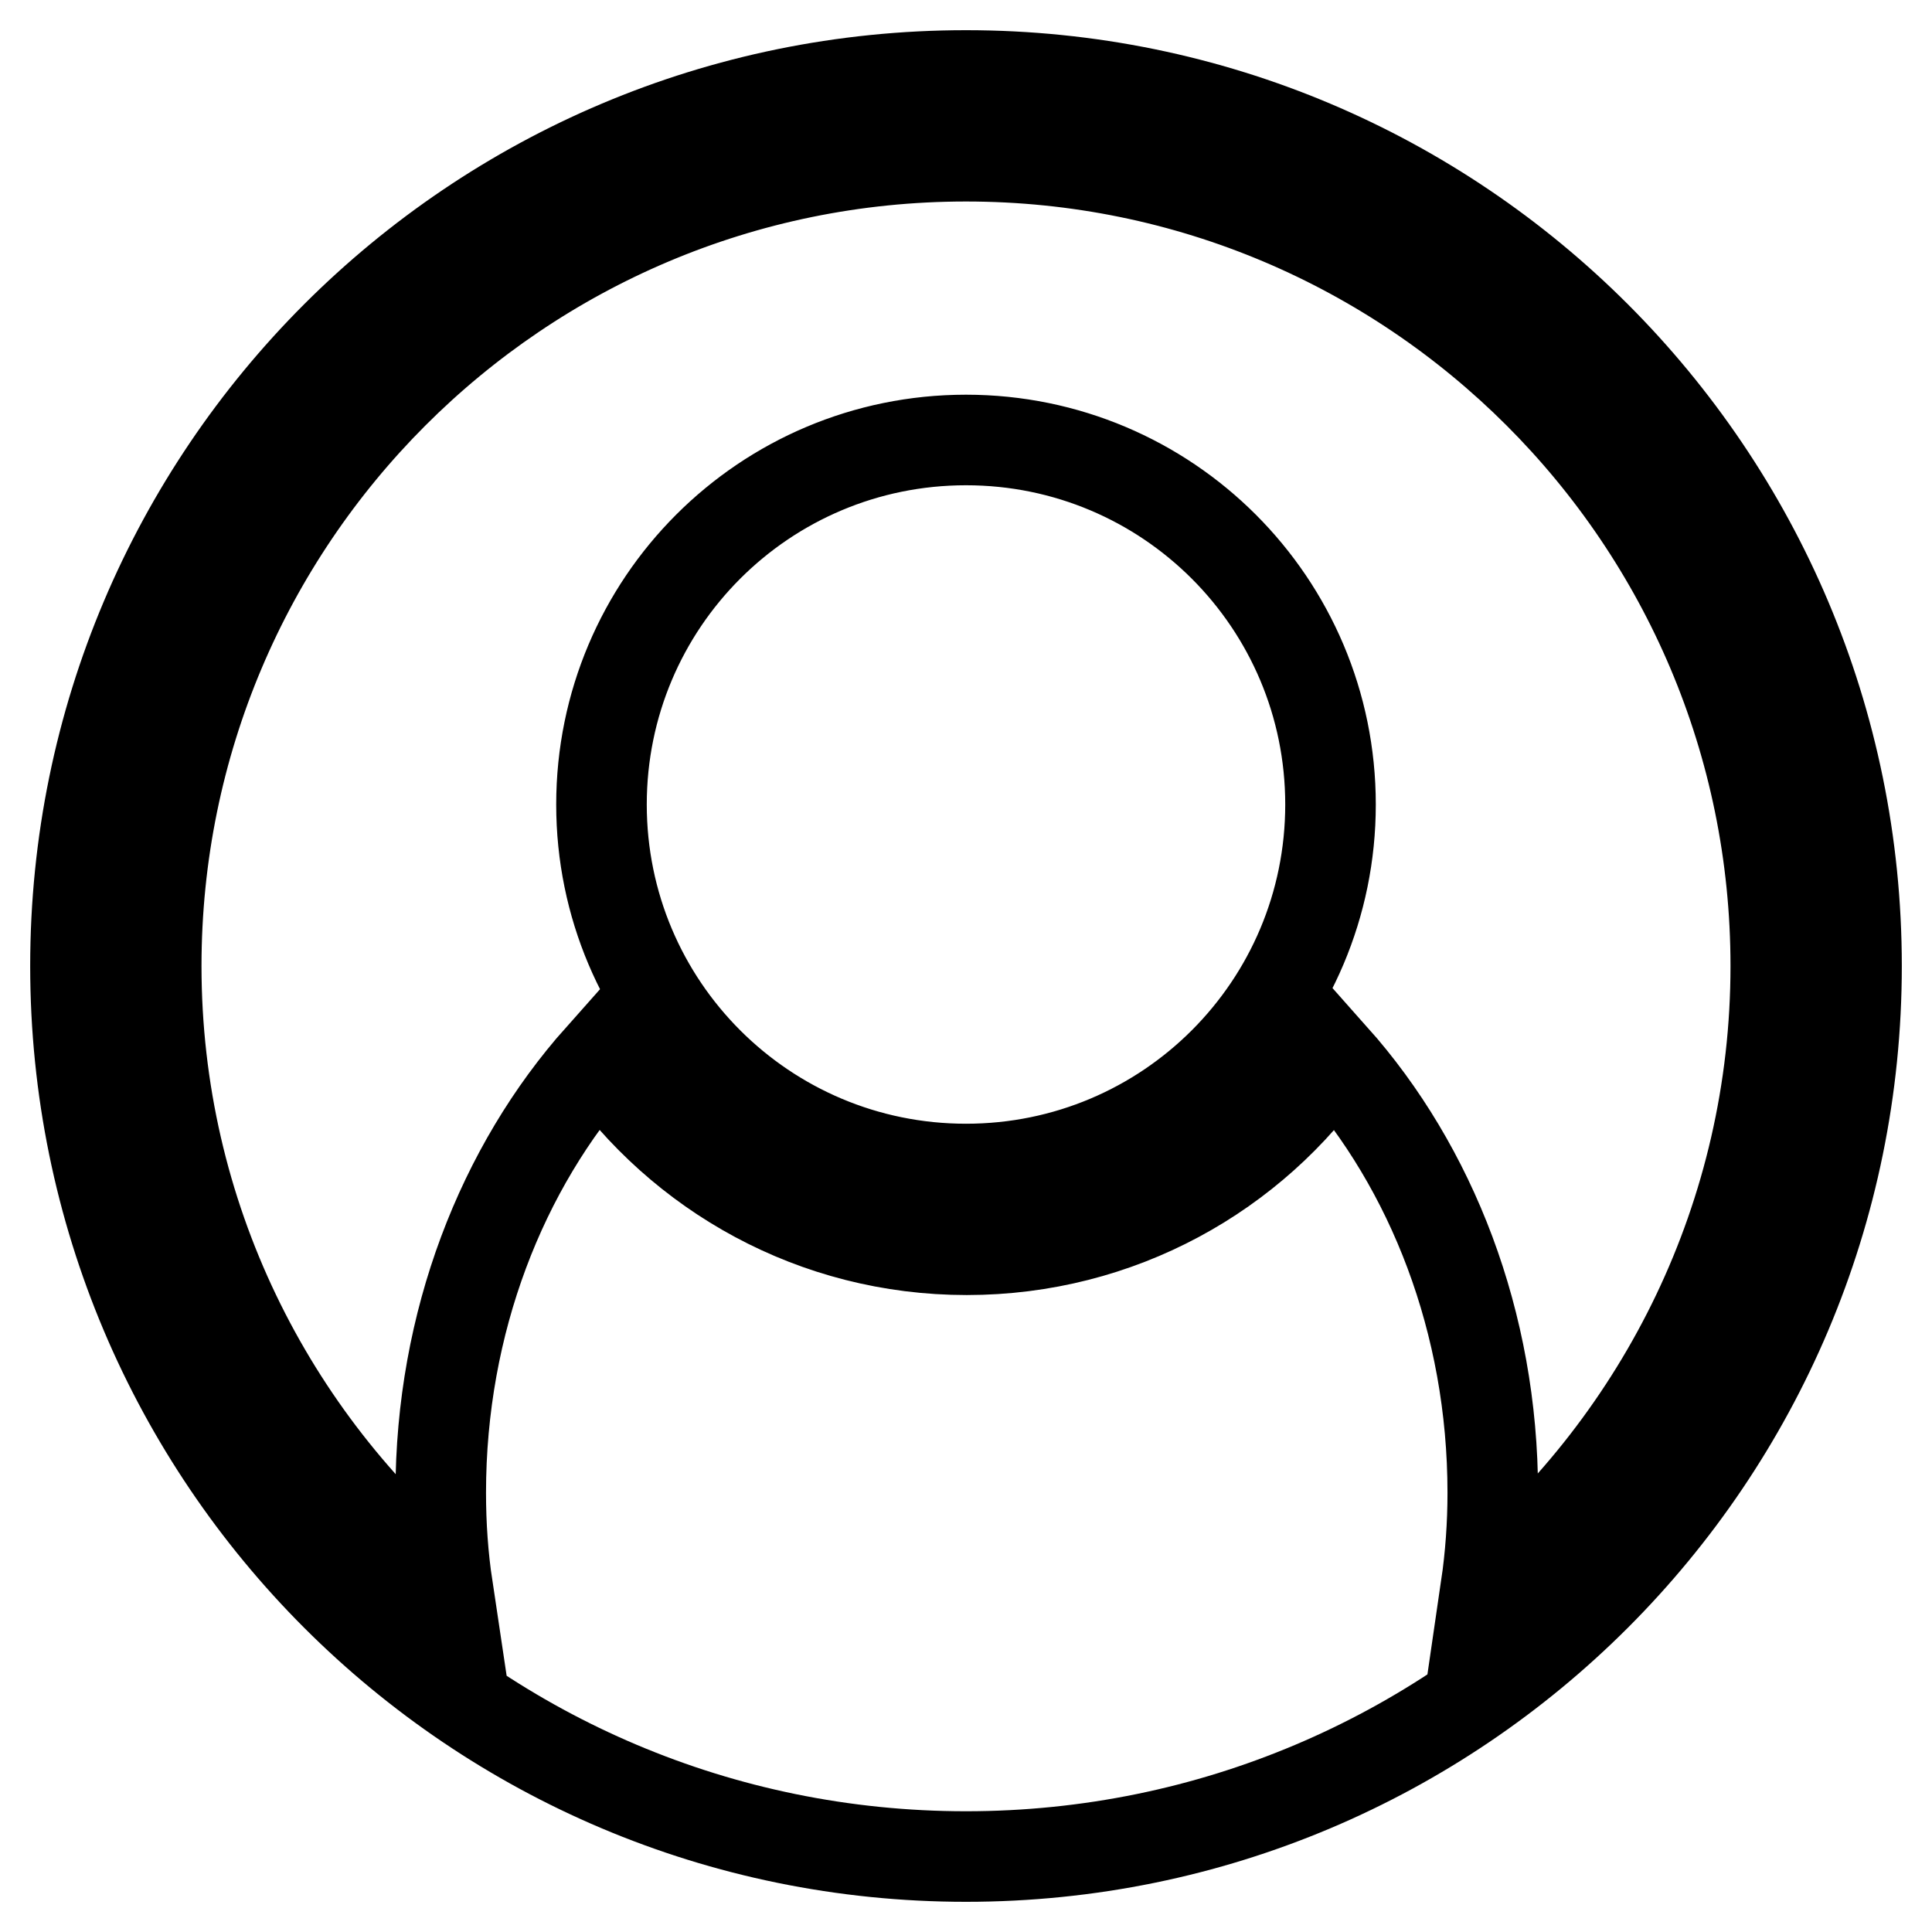
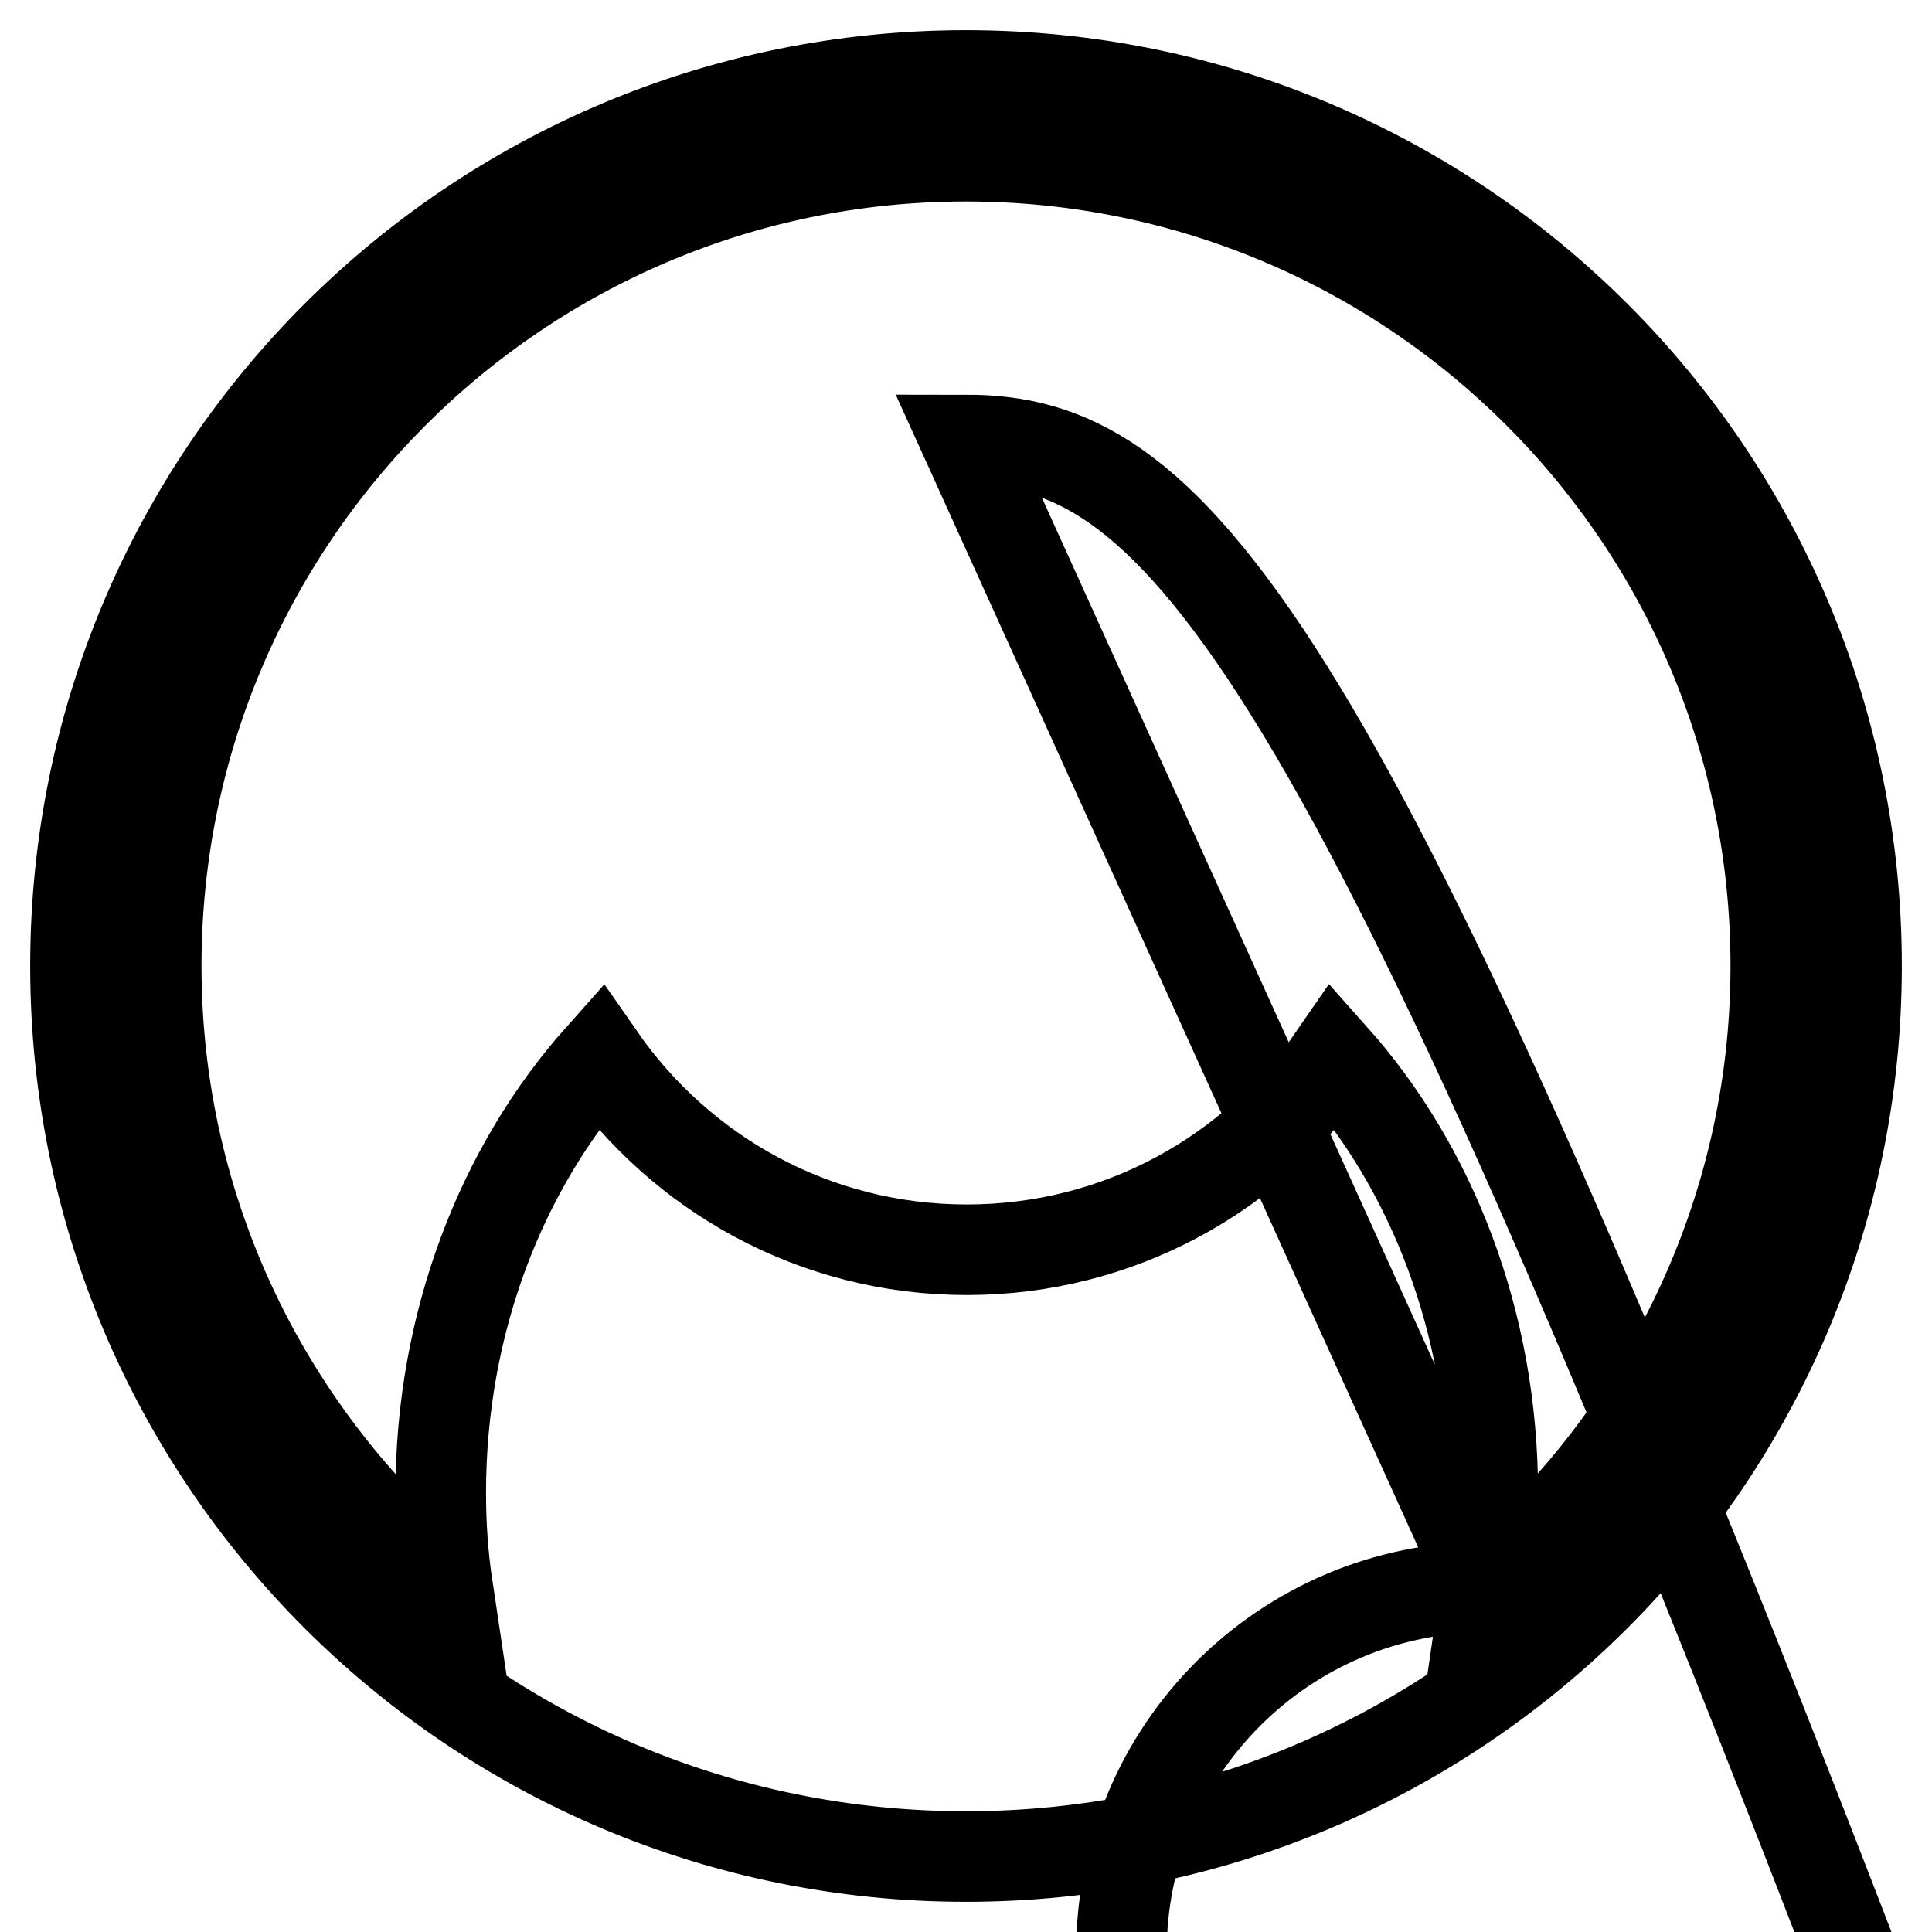
<svg xmlns="http://www.w3.org/2000/svg" version="1.1" x="0px" y="0px" viewBox="0 0 256 256" enable-background="new 0 0 256 256" xml:space="preserve">
  <g>
-     <path stroke-width="12" fill-opacity="0" stroke="#000000" d="M128,10C62.8,10,10,62.8,10,128c0,65.2,52.8,118,118,118c65.2,0,118-52.8,118-118C246,62.8,193.2,10,128,10 z M196.9,210.3c0.6-4.1,0.9-8.3,0.9-12.5c0-22.6-8.1-43.1-21.1-57.7c-10.6,15.4-28.4,25.5-48.6,25.5c-20.2,0-37.9-10.1-48.6-25.5 c-13,14.6-21.1,35.1-21.1,57.7c0,4.3,0.3,8.5,0.9,12.5C35.7,190.6,20.7,161,20.7,128c0-59.2,48-107.3,107.3-107.3 c59.2,0,107.3,48,107.3,107.3C235.3,161,220.3,190.6,196.9,210.3z M128,58.3c-26.7,0-48.3,21.6-48.3,48.3 c0,26.7,21.6,48.3,48.3,48.3c26.7,0,48.3-21.6,48.3-48.3C176.3,79.9,154.7,58.3,128,58.3z" />
+     <path stroke-width="12" fill-opacity="0" stroke="#000000" d="M128,10C62.8,10,10,62.8,10,128c0,65.2,52.8,118,118,118c65.2,0,118-52.8,118-118C246,62.8,193.2,10,128,10 z M196.9,210.3c0.6-4.1,0.9-8.3,0.9-12.5c0-22.6-8.1-43.1-21.1-57.7c-10.6,15.4-28.4,25.5-48.6,25.5c-20.2,0-37.9-10.1-48.6-25.5 c-13,14.6-21.1,35.1-21.1,57.7c0,4.3,0.3,8.5,0.9,12.5C35.7,190.6,20.7,161,20.7,128c0-59.2,48-107.3,107.3-107.3 c59.2,0,107.3,48,107.3,107.3C235.3,161,220.3,190.6,196.9,210.3z c-26.7,0-48.3,21.6-48.3,48.3 c0,26.7,21.6,48.3,48.3,48.3c26.7,0,48.3-21.6,48.3-48.3C176.3,79.9,154.7,58.3,128,58.3z" />
  </g>
</svg>